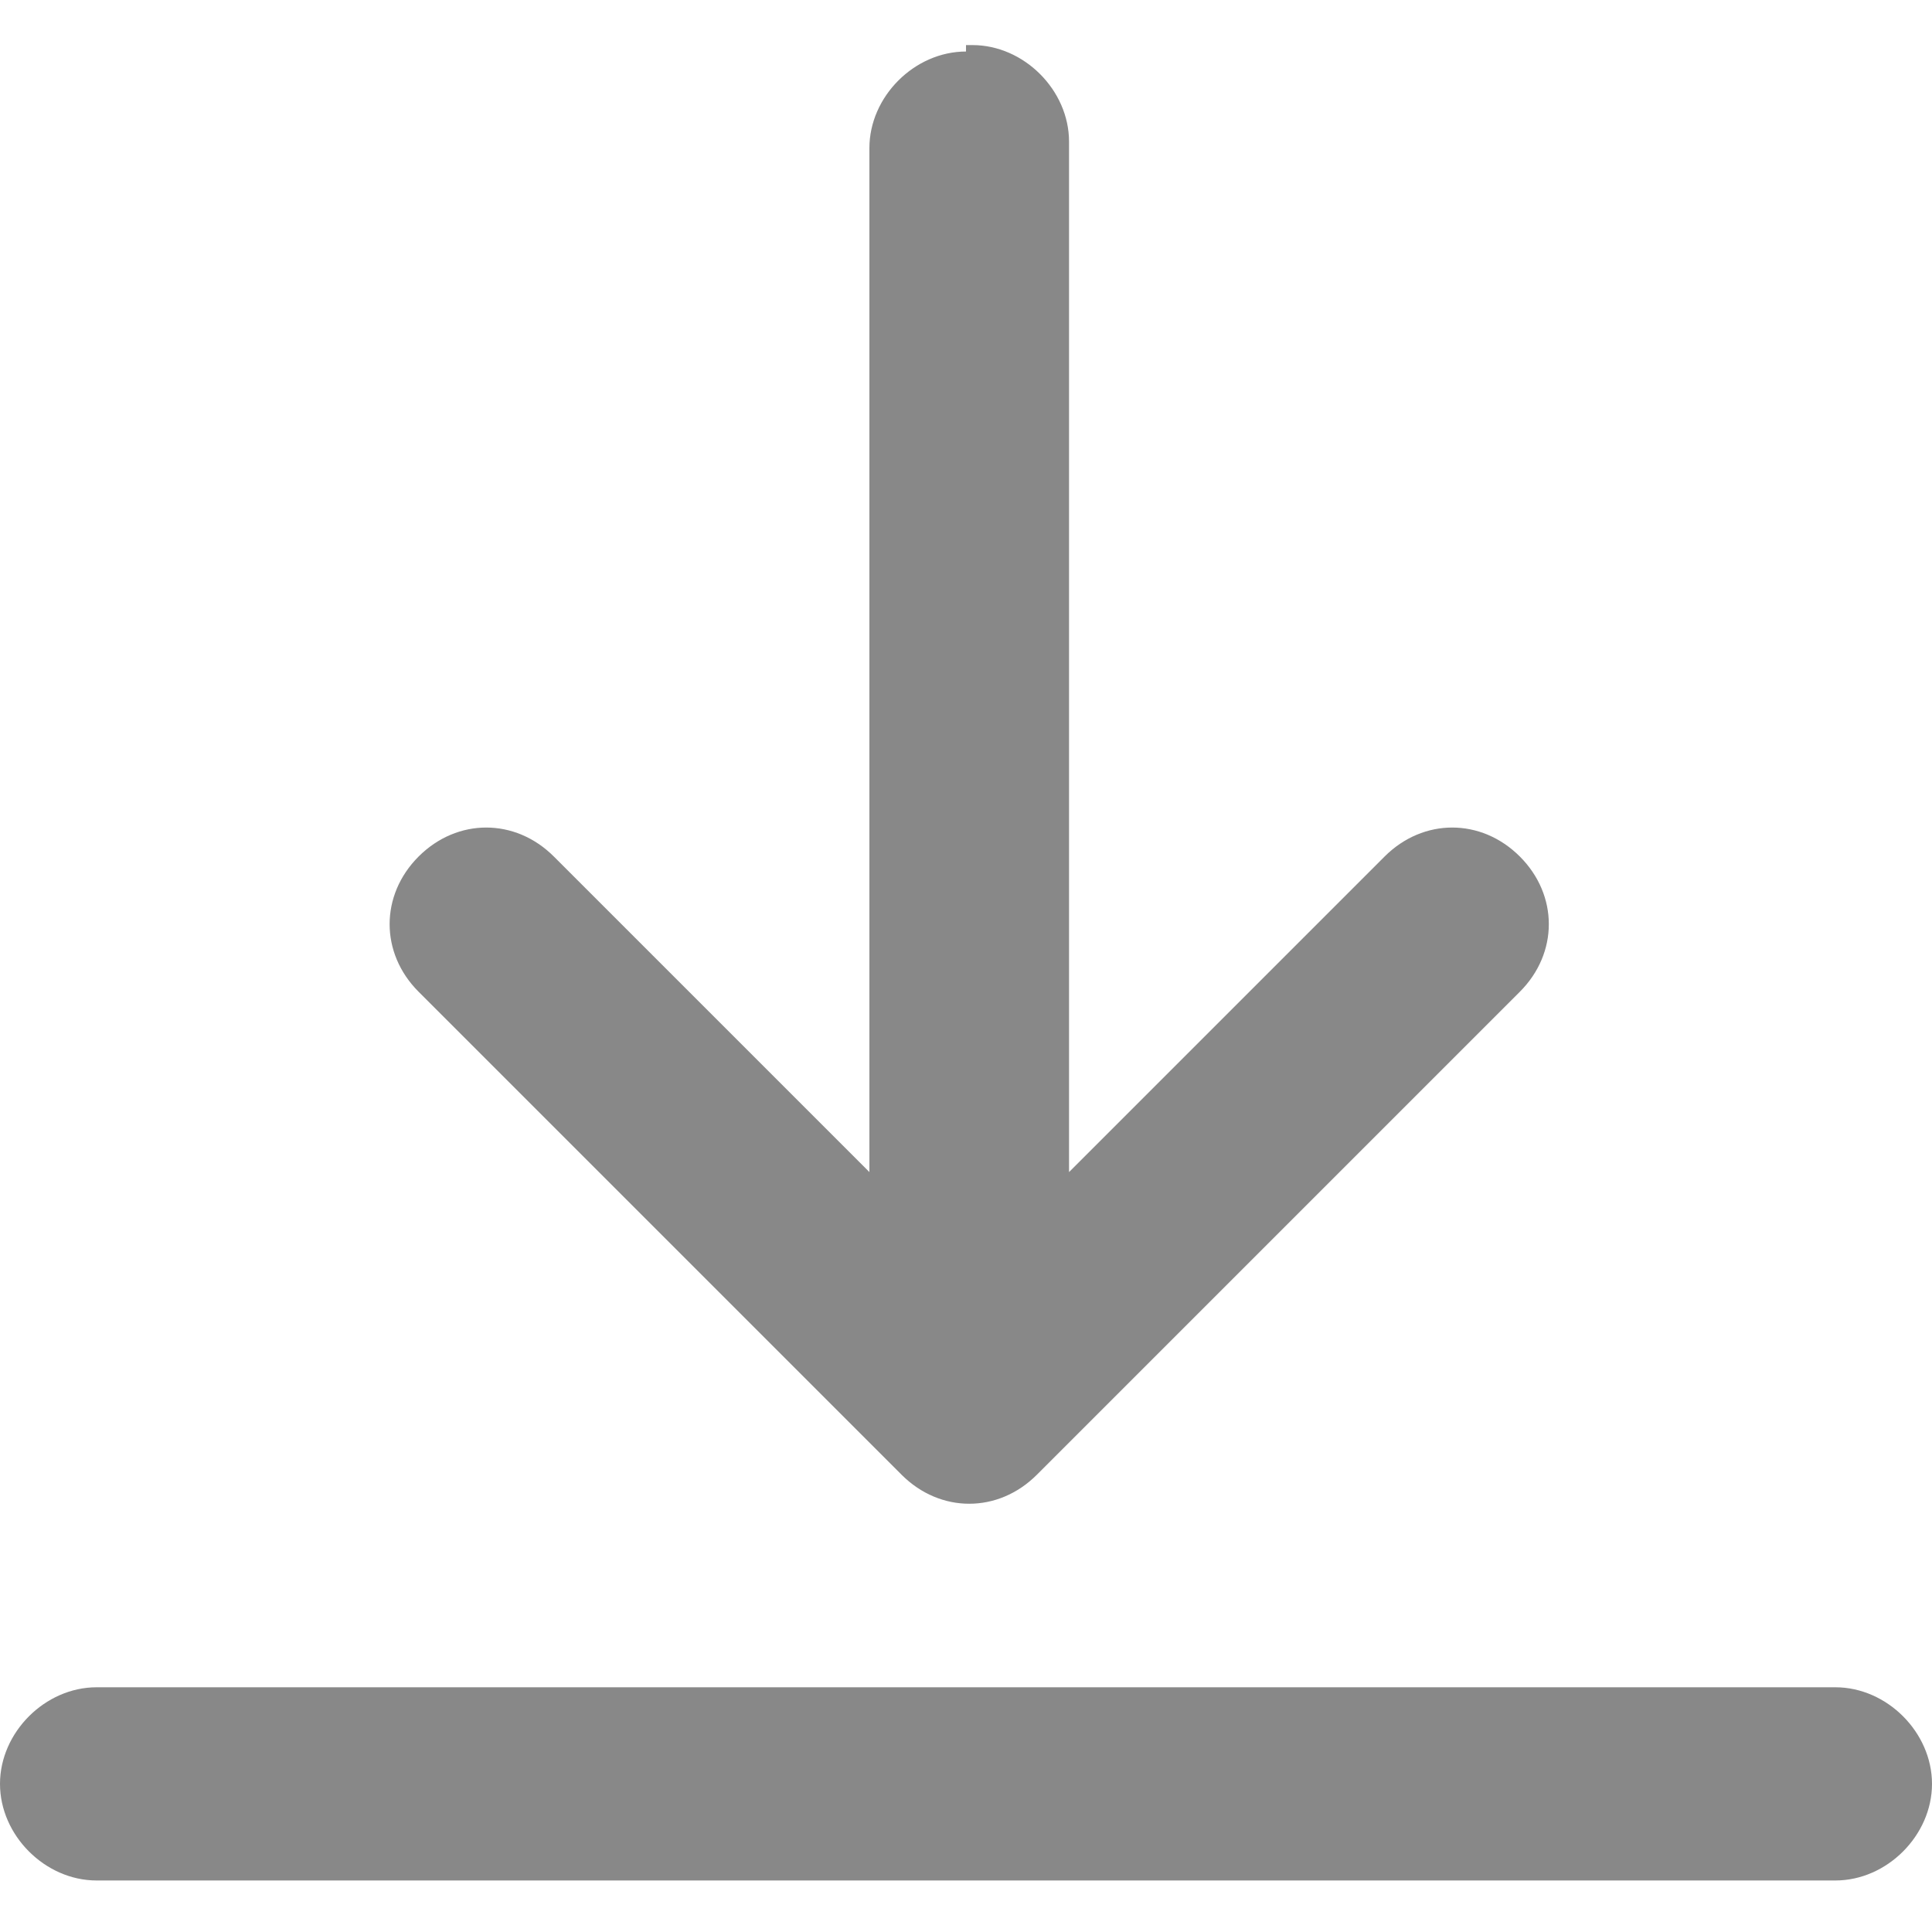
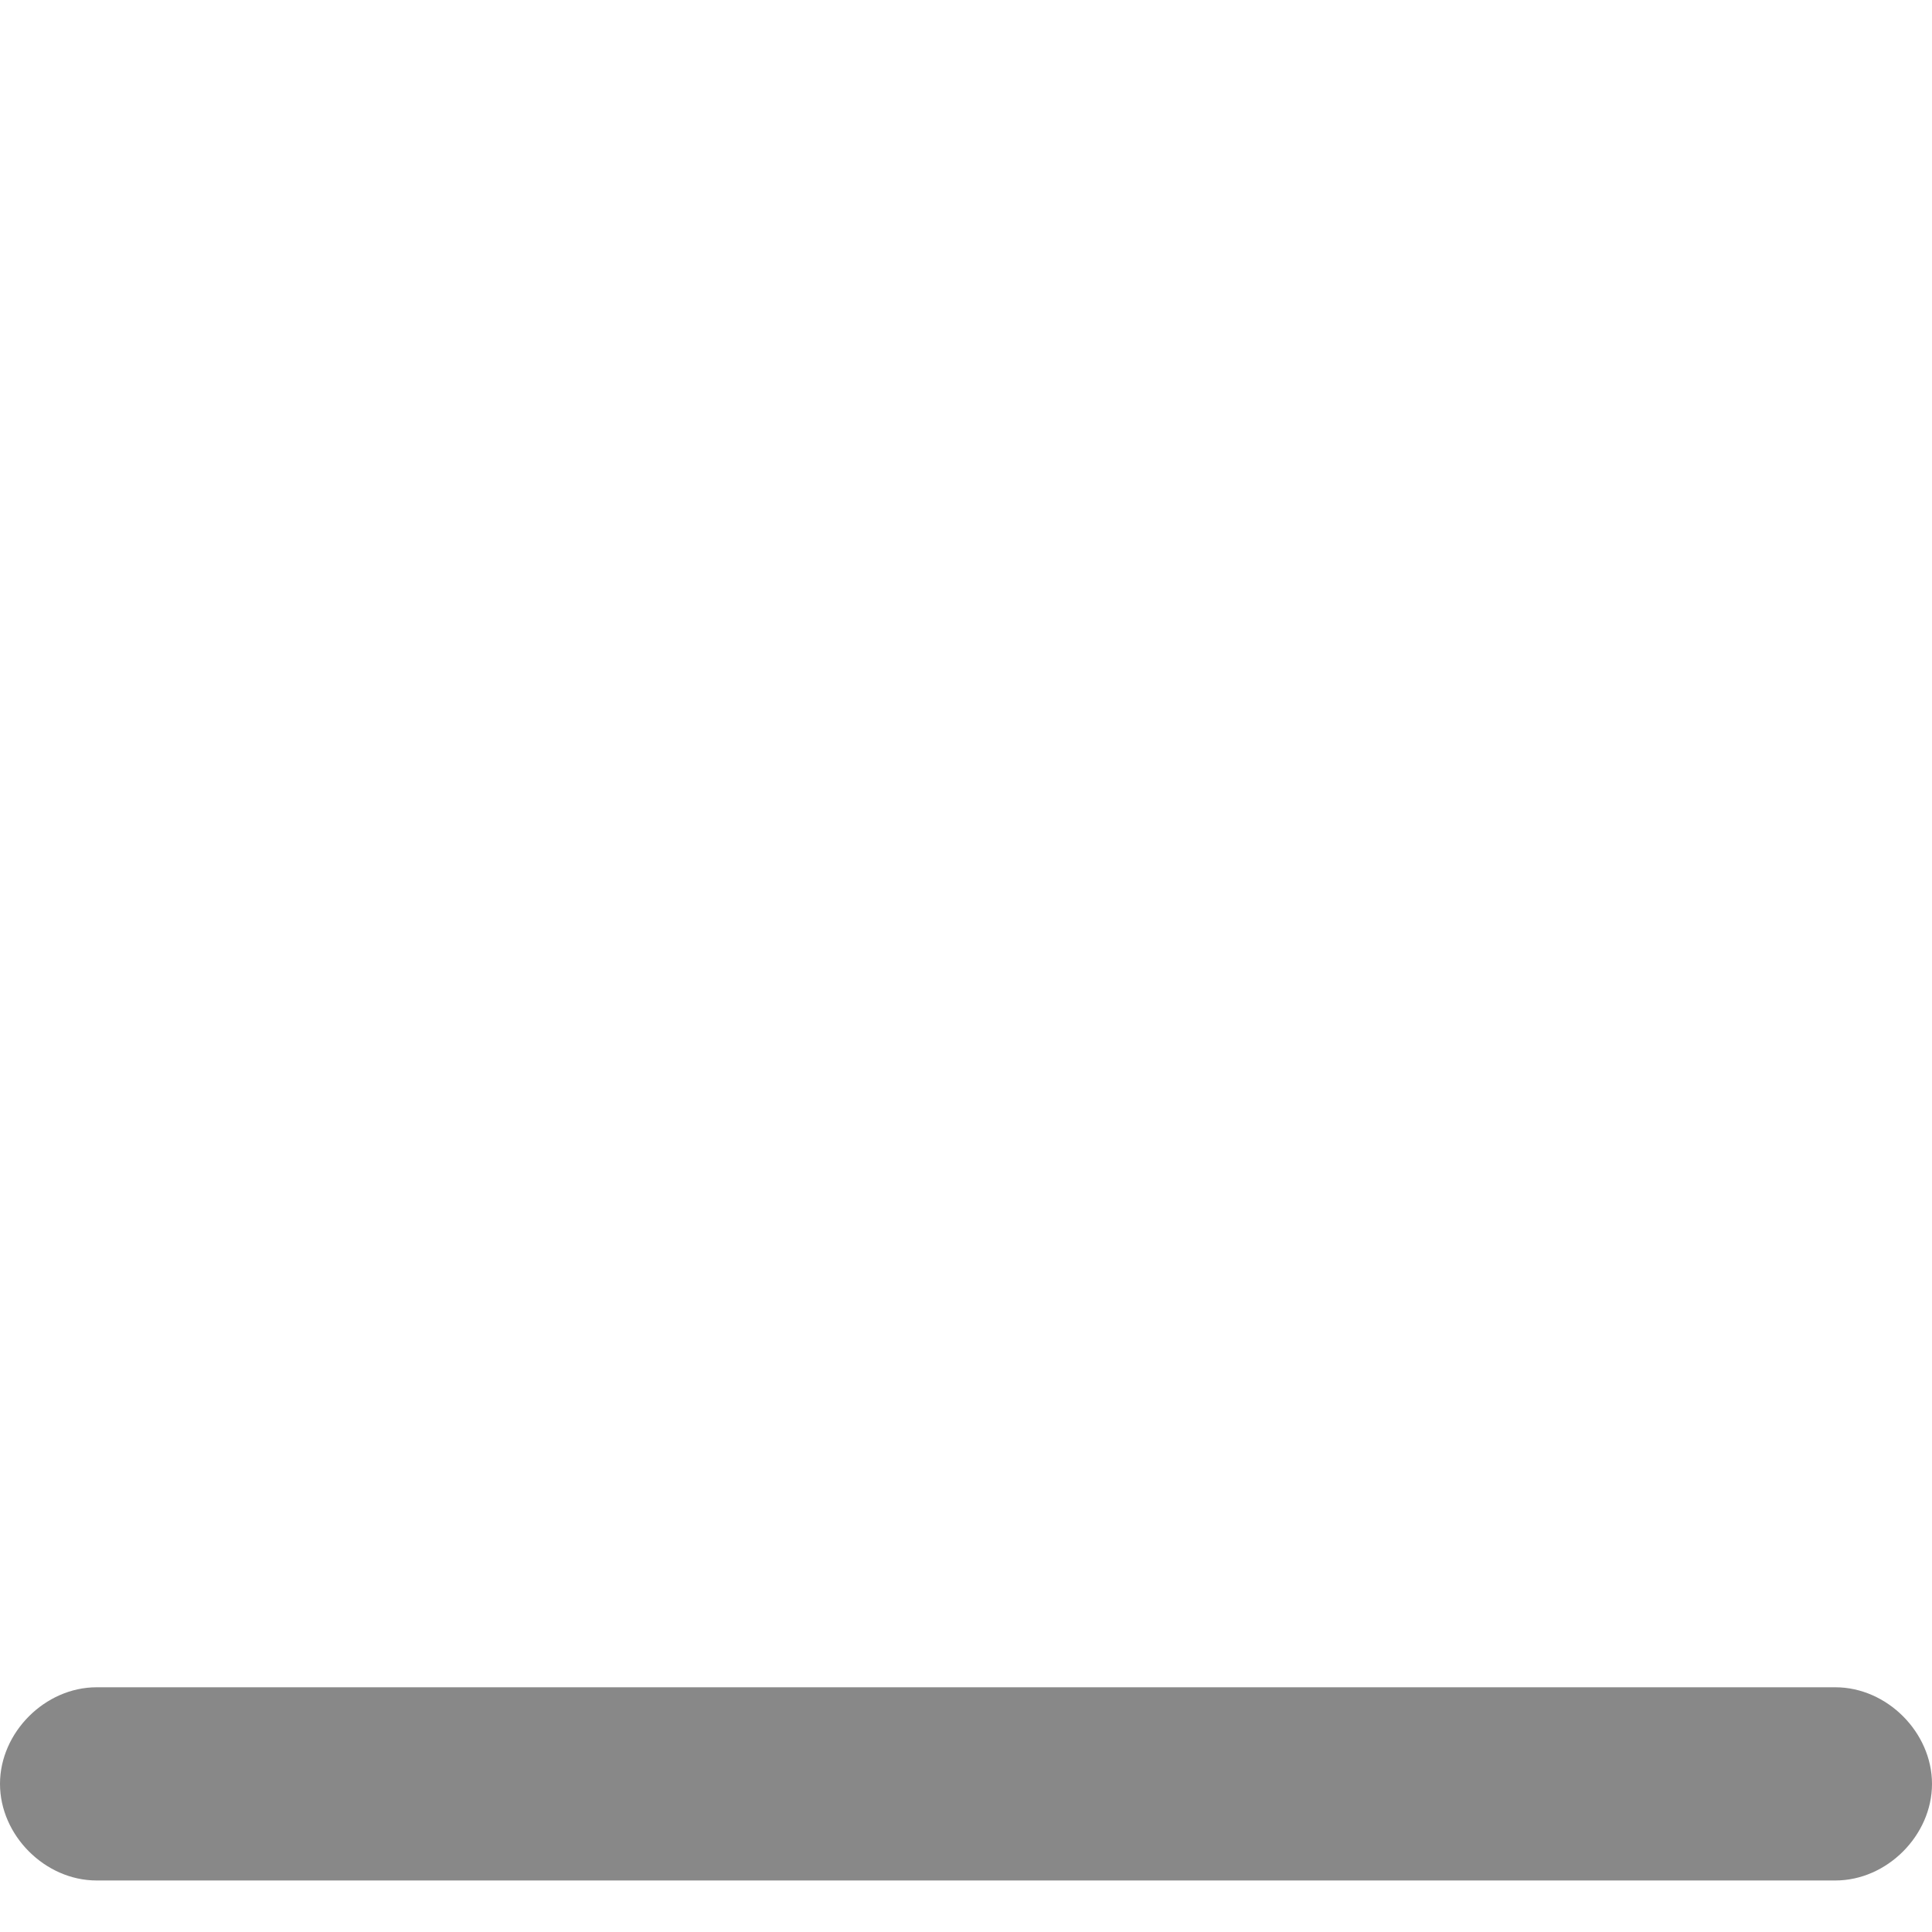
<svg xmlns="http://www.w3.org/2000/svg" id="Layer_1" version="1.1" viewBox="0 0 30 30">
  <defs>
    <style>
      .st0 {
        fill: #888;
      }
    </style>
  </defs>
  <path class="st0" d="M28.5,26.2H1.5c-.8,0-1.5.7-1.5,1.5s.7,1.5,1.5,1.5h27c.8,0,1.5-.7,1.5-1.5s-.7-1.5-1.5-1.5Z" />
-   <path class="st0" d="M15,.8c-.8,0-1.5.7-1.5,1.5v15.9l-4.9-4.9c-.6-.6-1.5-.6-2.1,0s-.6,1.5,0,2.1l7.5,7.5c.6.6,1.5.6,2.1,0h0l7.5-7.5c.6-.6.6-1.5,0-2.1s-1.5-.6-2.1,0l-4.9,4.9V2.2c0-.8-.7-1.5-1.5-1.5h-.1Z" />
</svg>